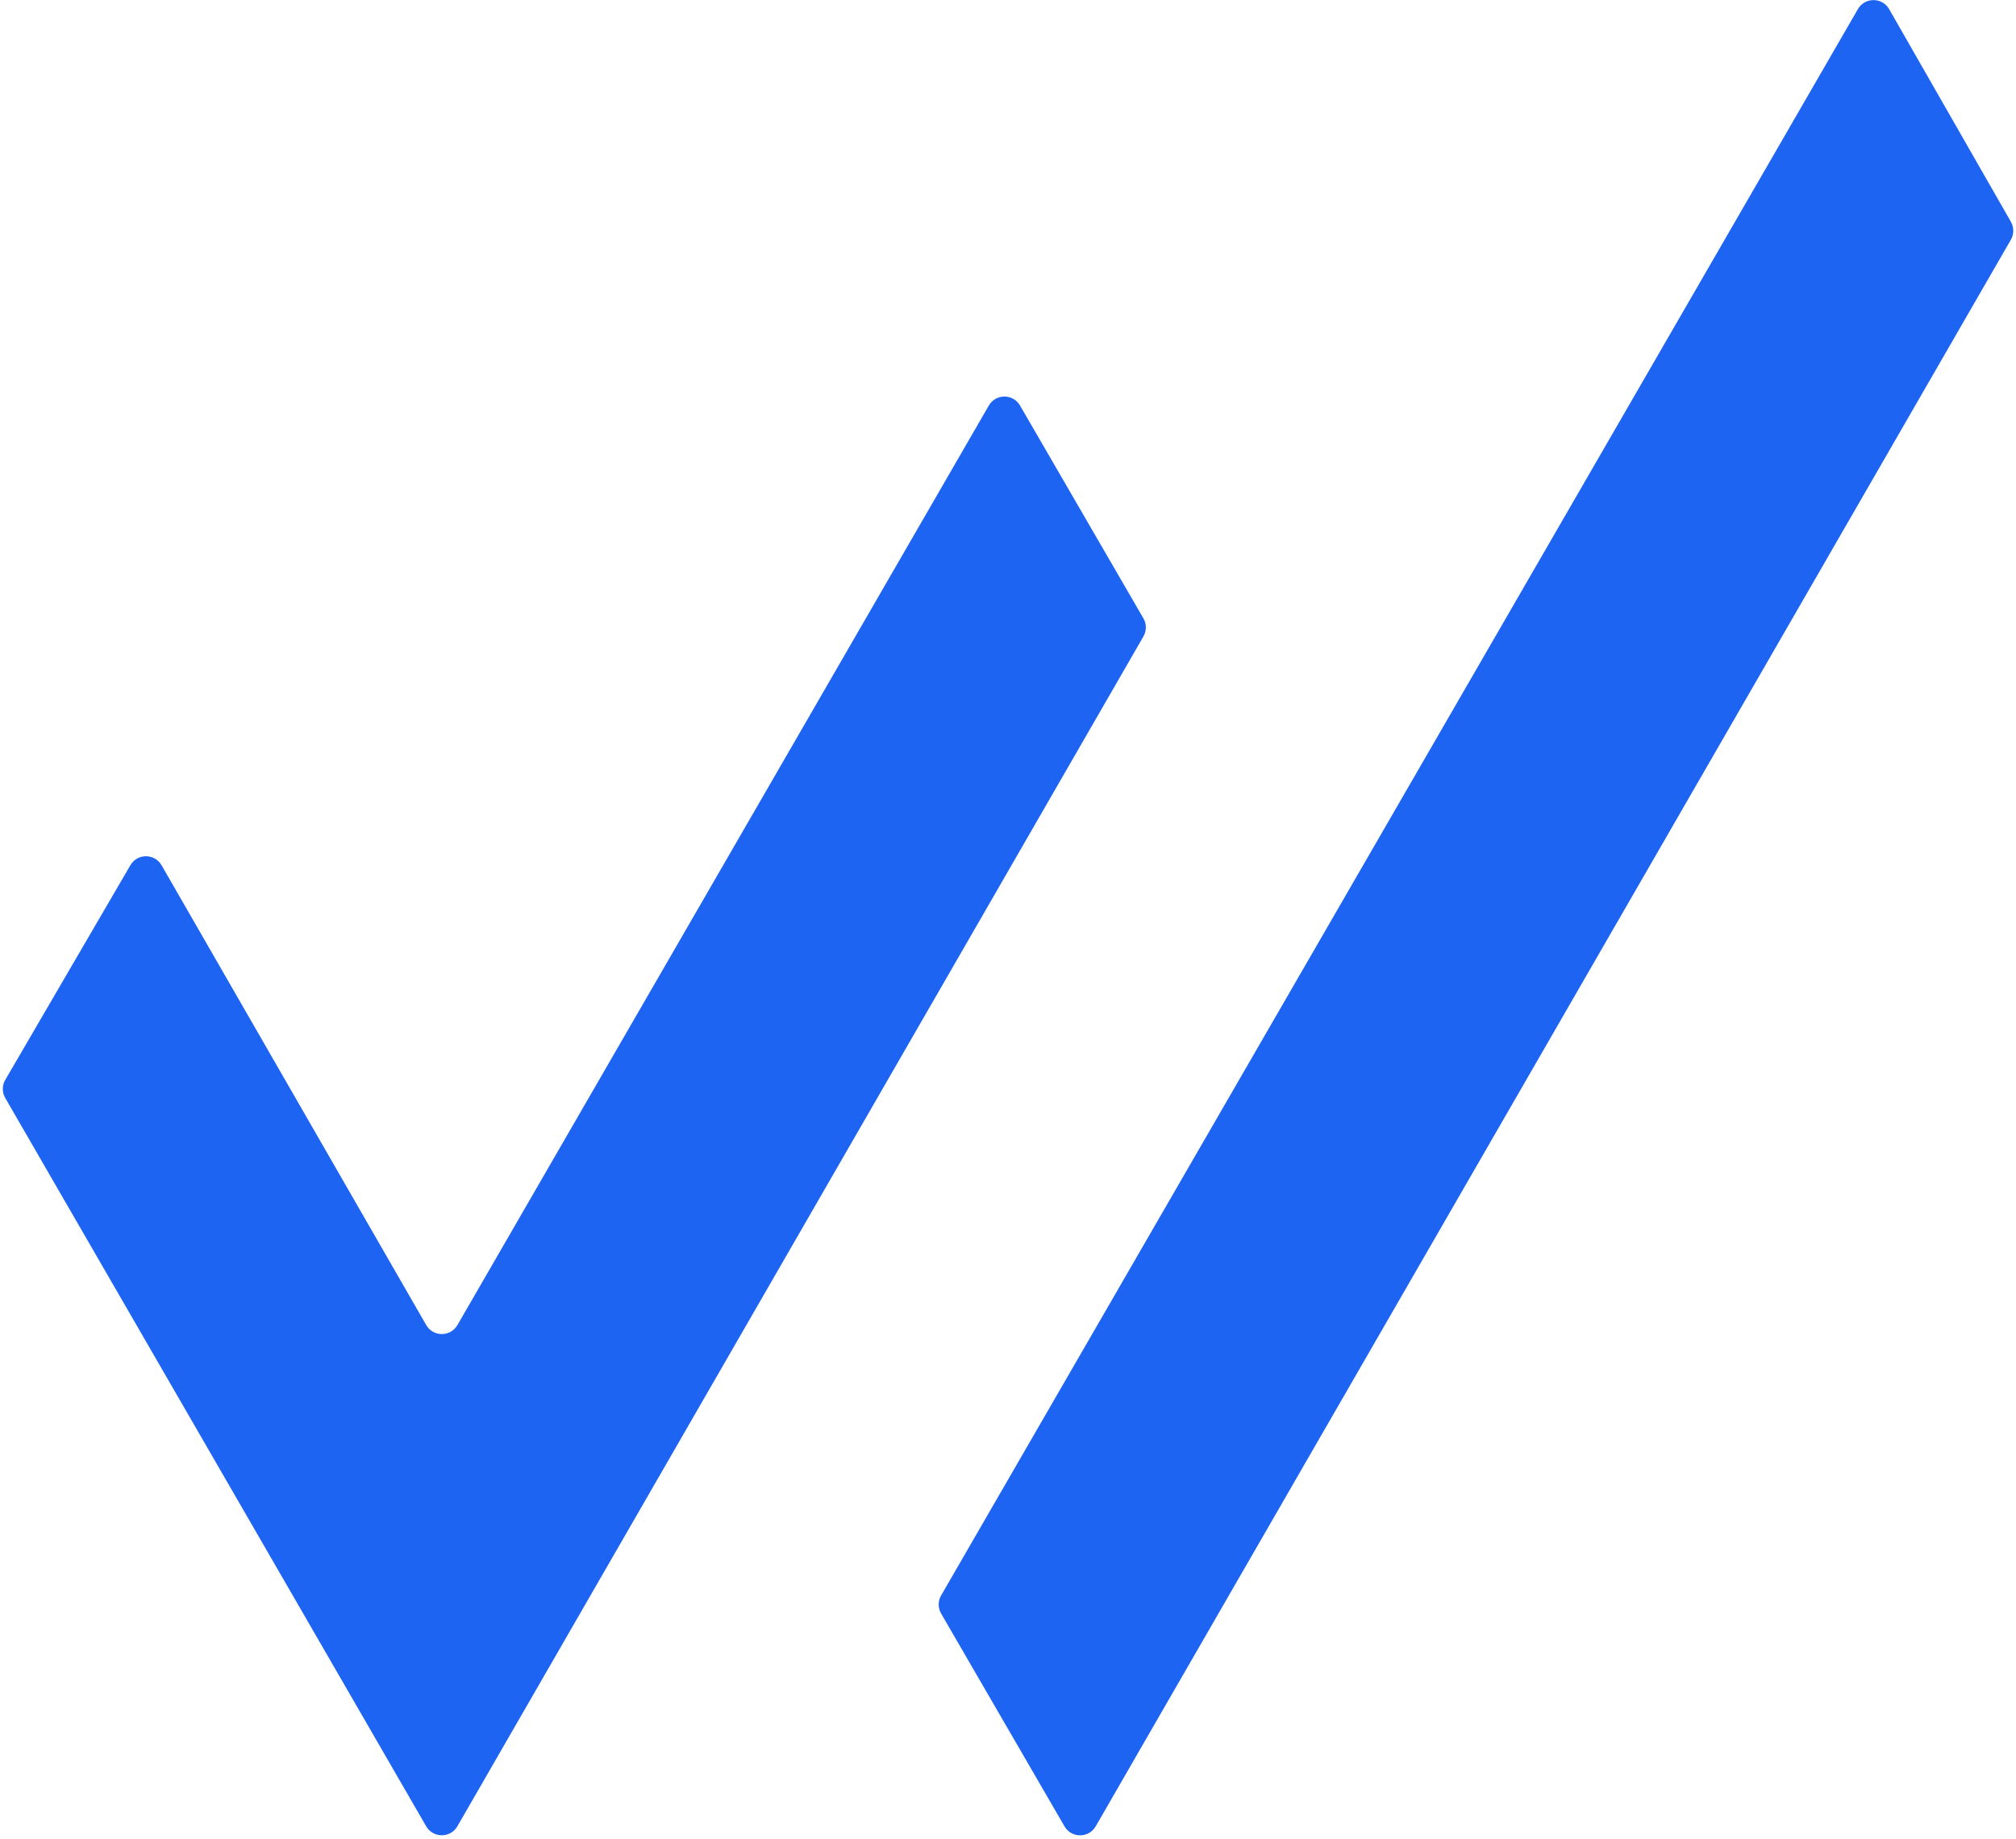
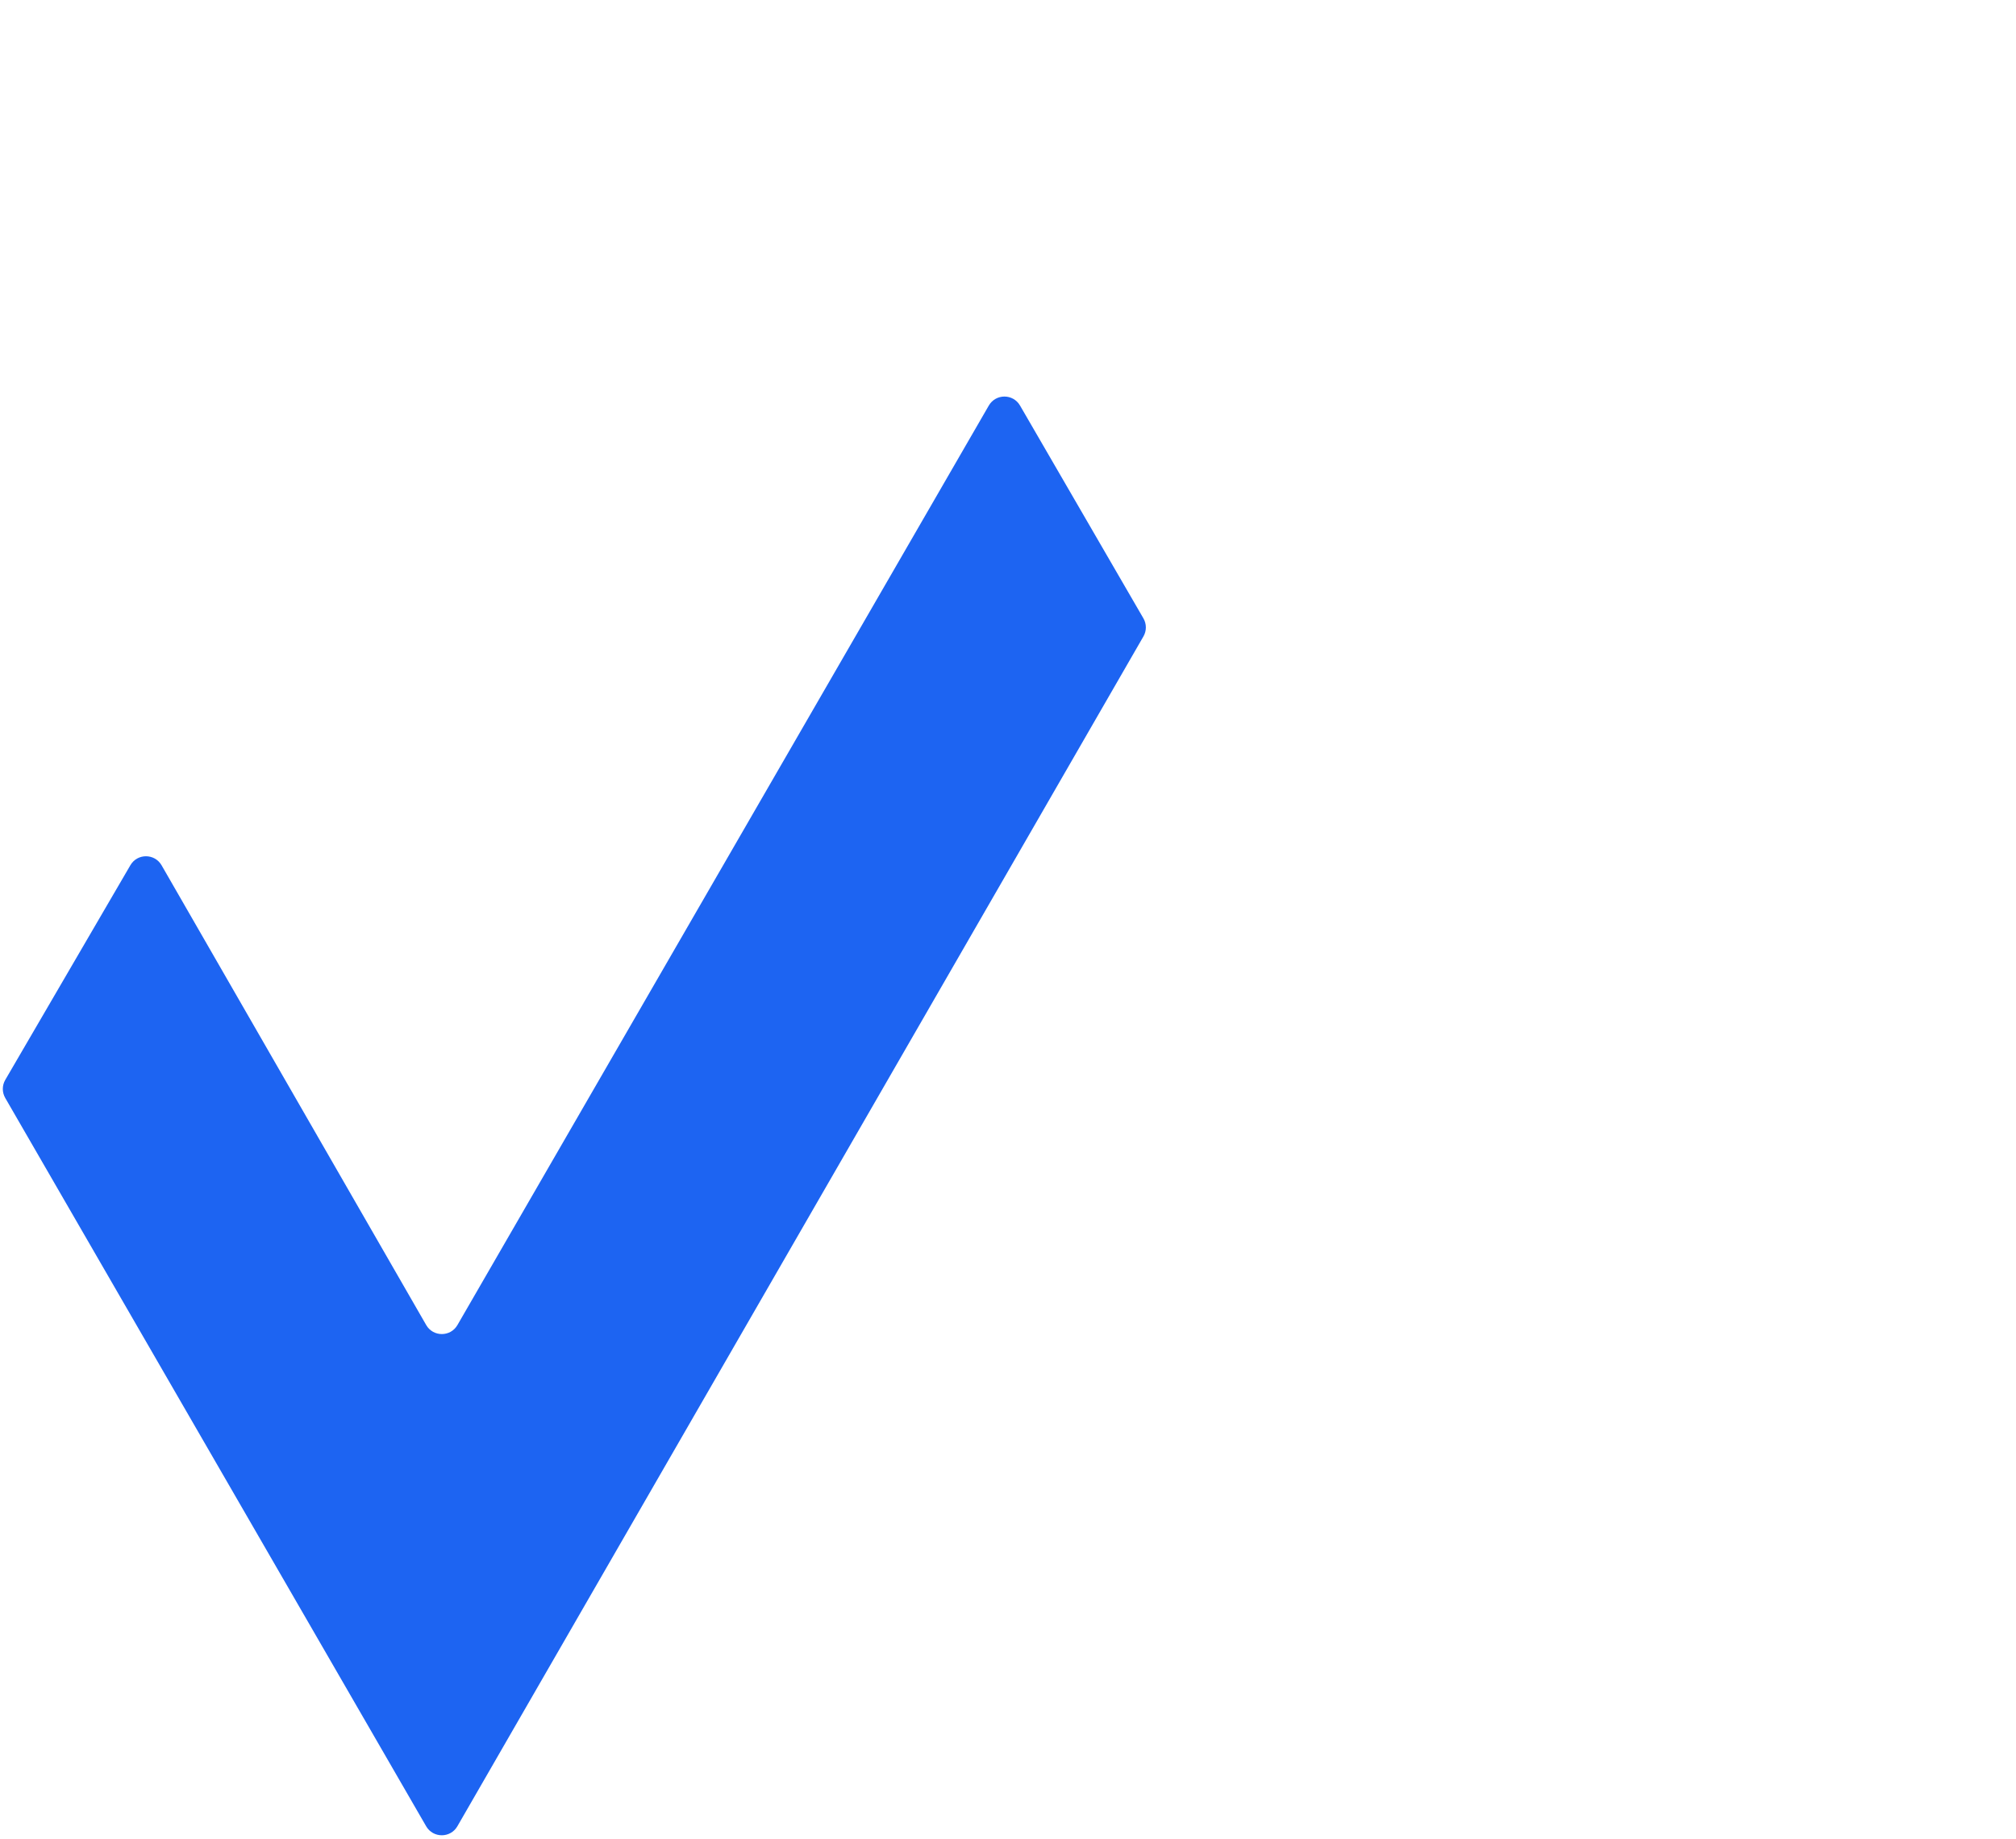
<svg xmlns="http://www.w3.org/2000/svg" width="559" height="510" viewBox="0 0 559 510" fill="none">
  <path d="M36.153 239.96L1.461 299.493C0.557 301.043 0.554 302.959 1.452 304.512L118.166 506.499C120.092 509.832 124.904 509.83 126.827 506.495L317.056 176.504C317.95 174.955 317.947 173.047 317.05 171.499L282.833 112.474C280.905 109.148 276.101 109.152 274.178 112.481L126.838 367.492C124.911 370.827 120.096 370.822 118.175 367.484L44.806 239.984C42.89 236.653 38.088 236.64 36.153 239.96Z" fill="#1D64F2" />
-   <path d="M523.83 2.545L557.583 61.507C558.467 63.051 558.464 64.948 557.575 66.489L303.82 506.509C301.899 509.841 297.092 509.846 295.163 506.519L260.951 447.504C260.054 445.955 260.052 444.044 260.948 442.494L515.161 2.527C517.09 -0.812 521.914 -0.802 523.83 2.545Z" fill="#1D64F2" />
</svg>